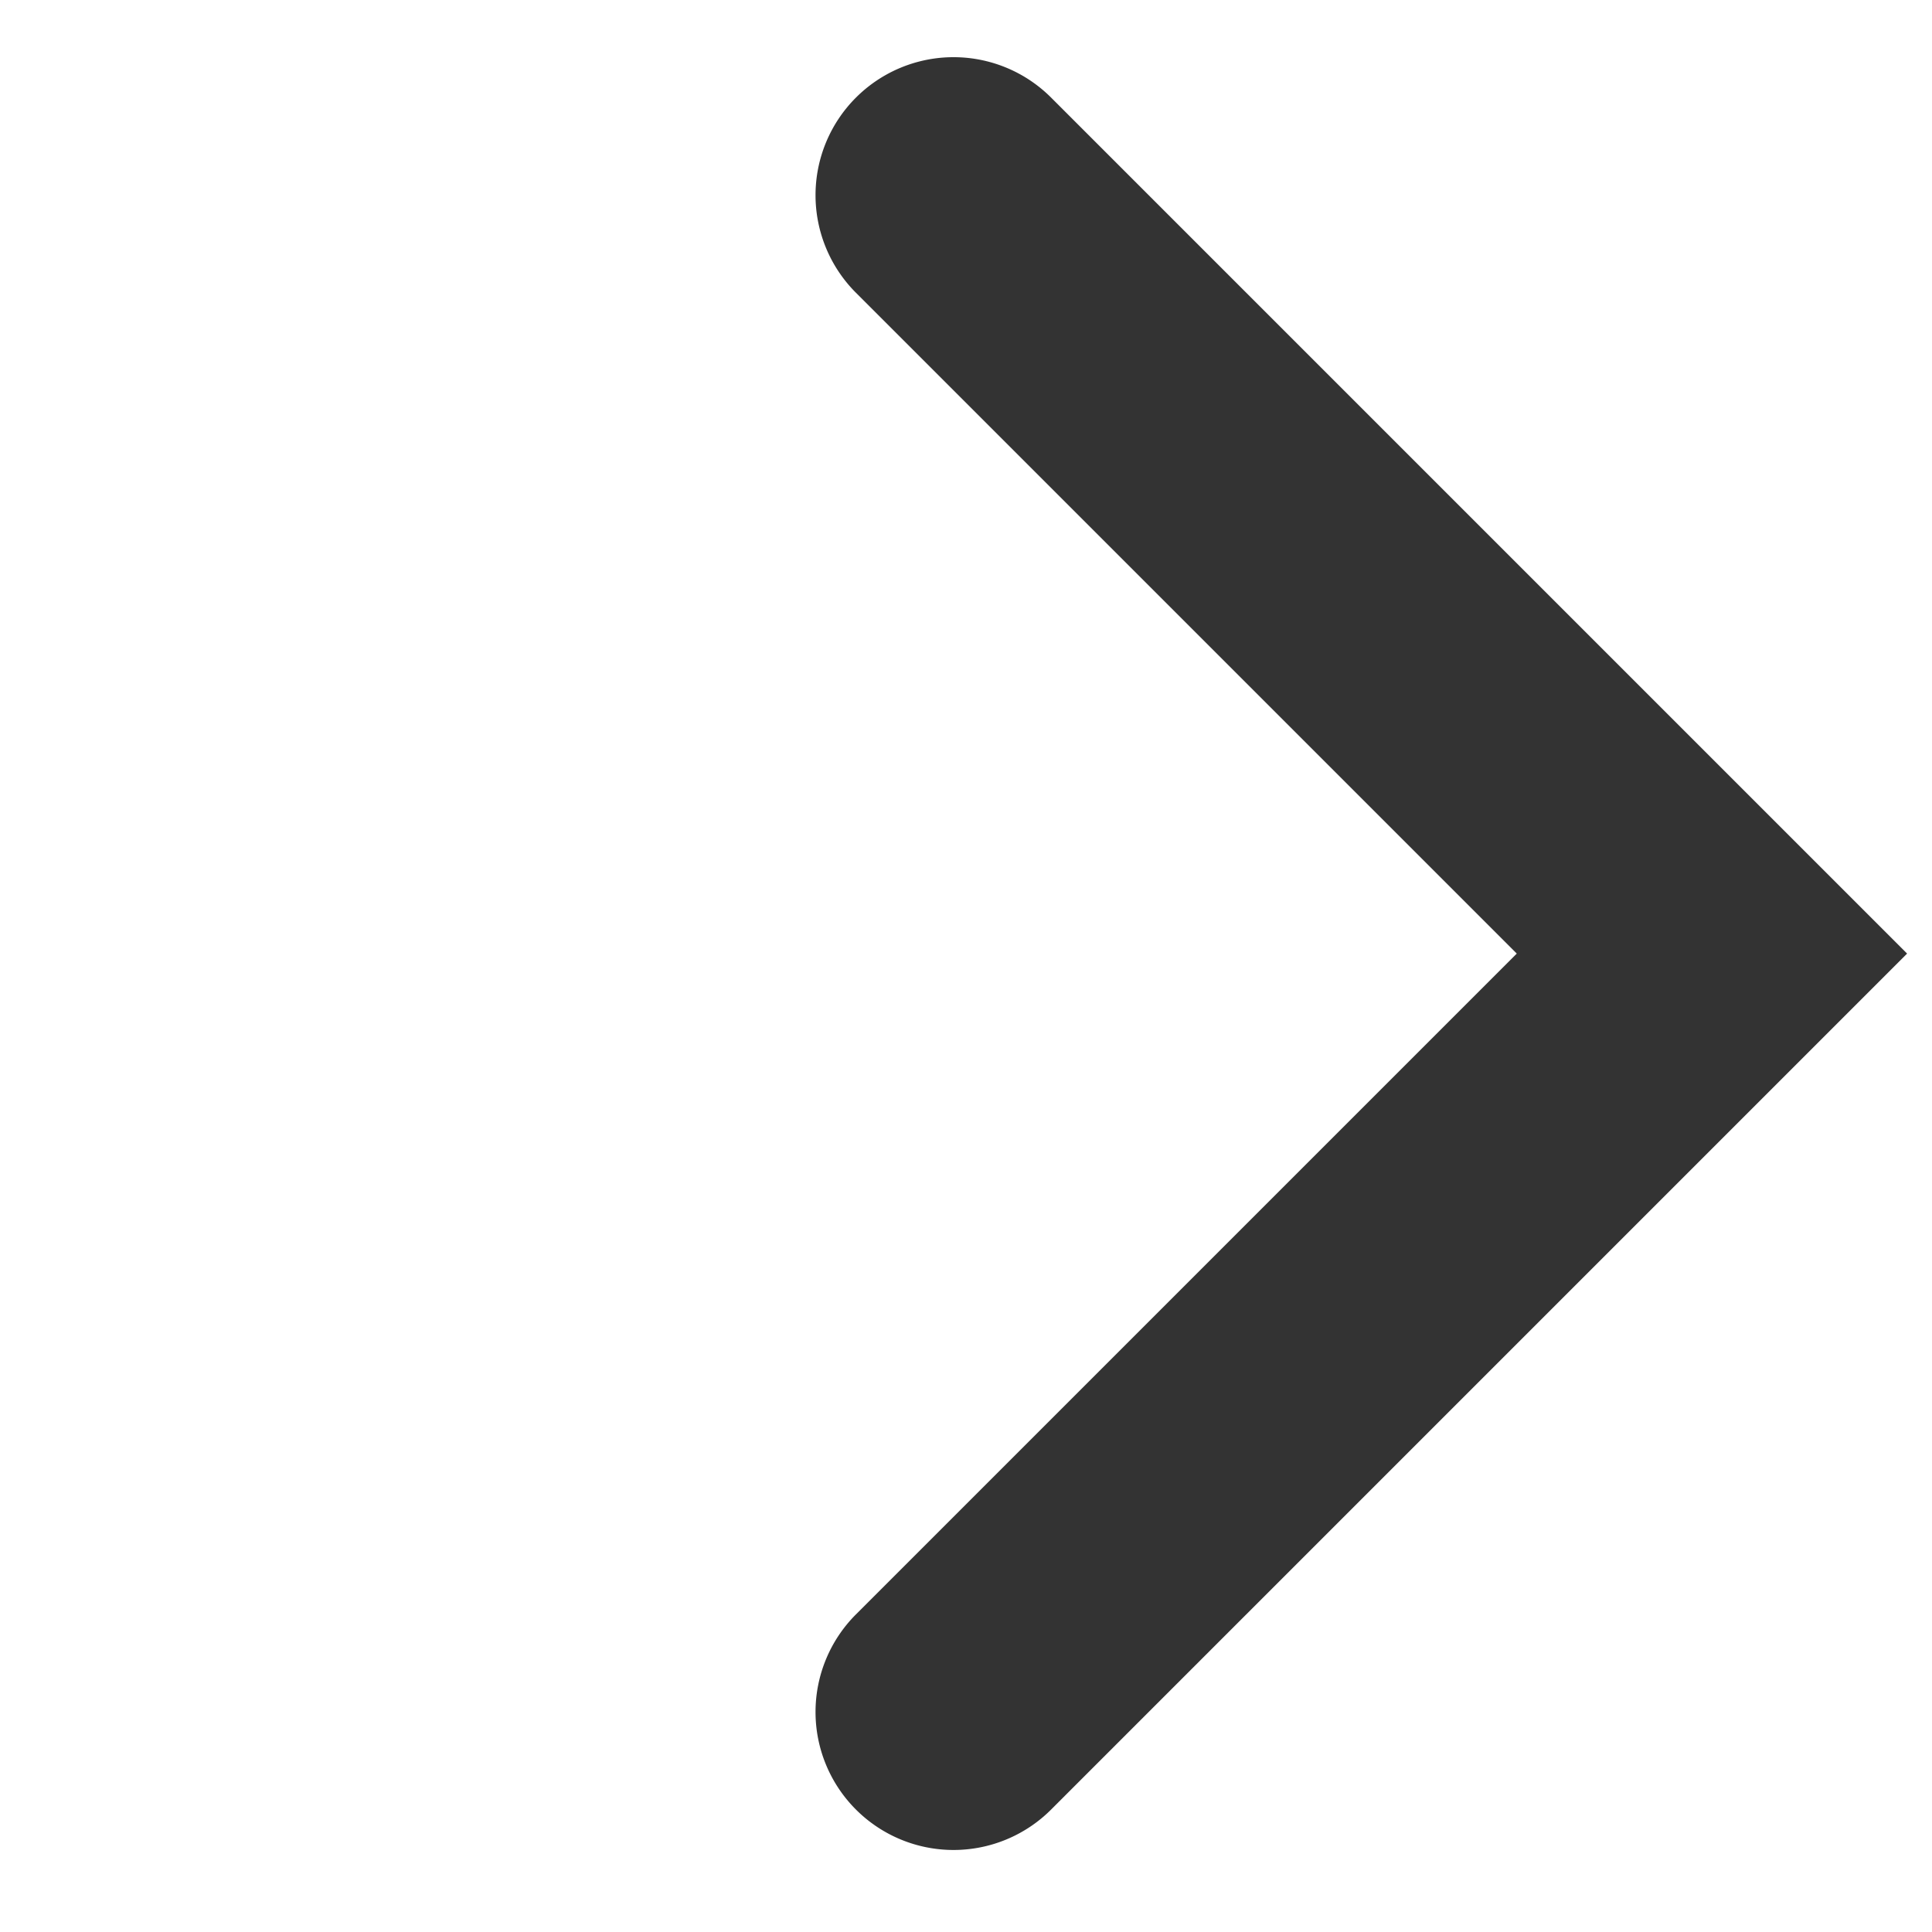
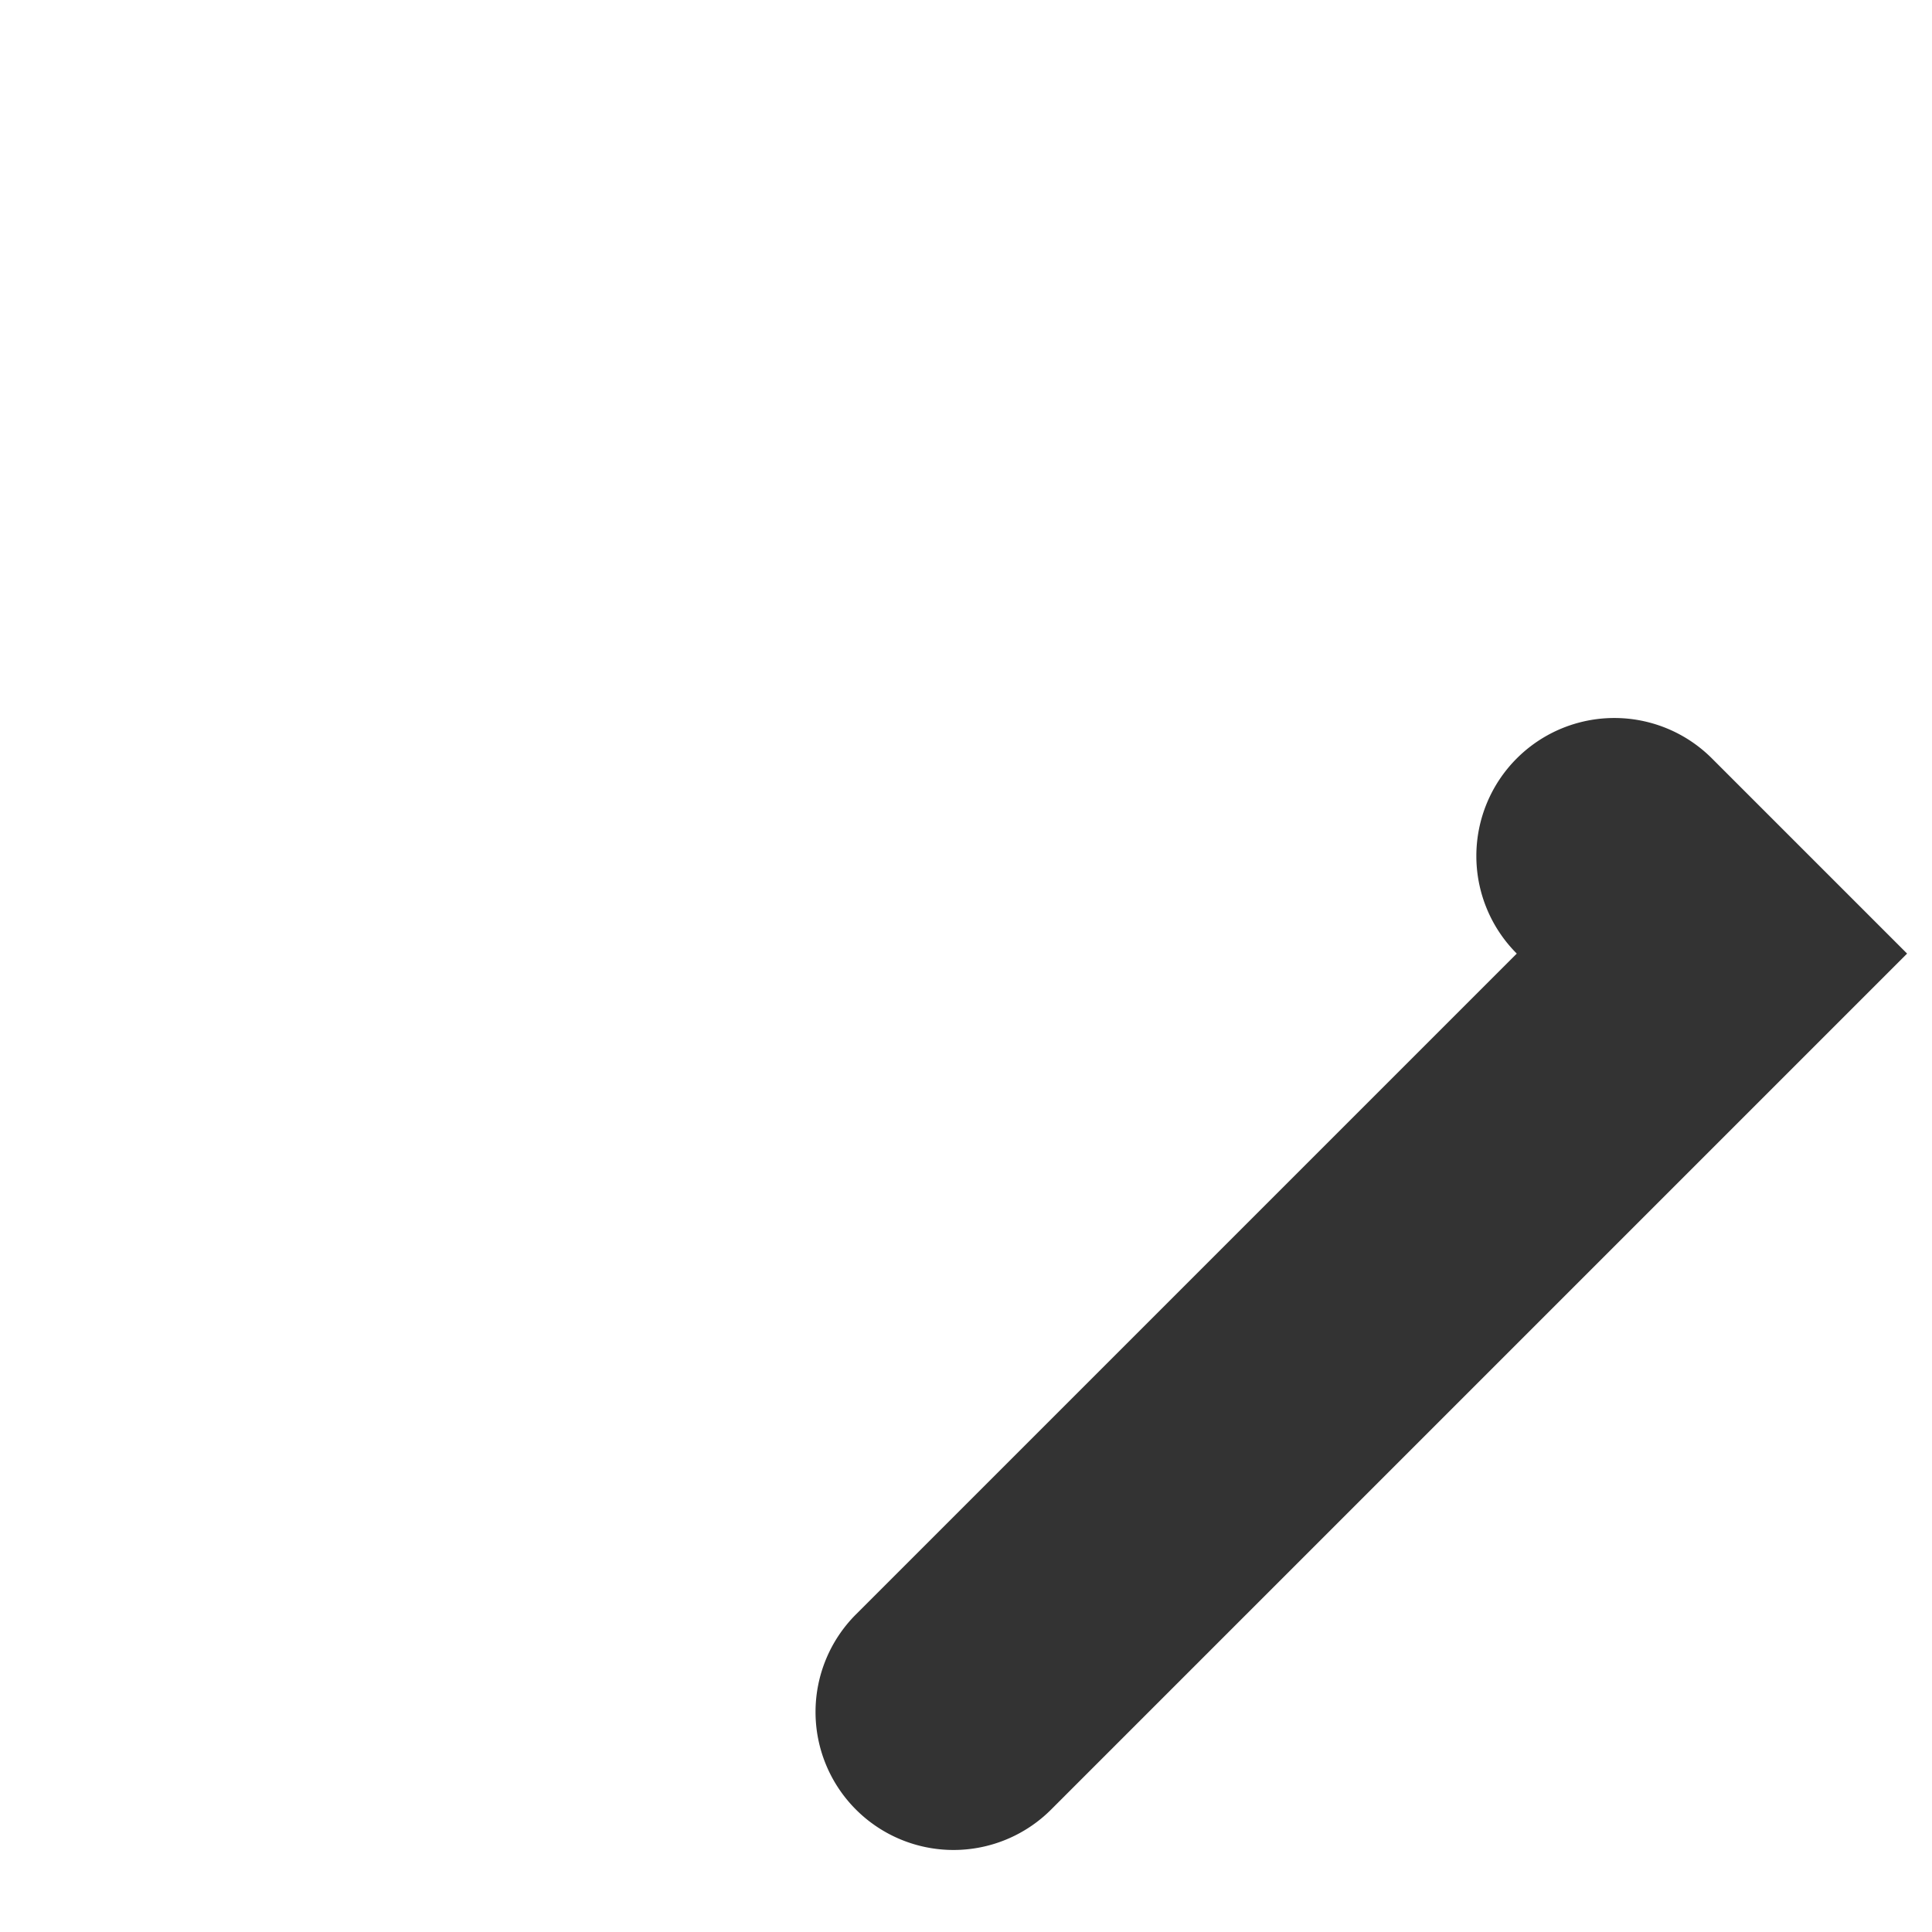
<svg xmlns="http://www.w3.org/2000/svg" width="7" height="7" viewBox="0 0 7 7">
-   <path d="M4.386,4.386H0a.5.5,0,0,1-.5-.5.5.5,0,0,1,.5-.5H3.386V0a.5.5,0,0,1,.5-.5.5.5,0,0,1,.5.5Z" transform="translate(0.707 3.455) rotate(-45)" fill="#333" />
+   <path d="M4.386,4.386H0a.5.5,0,0,1-.5-.5.5.5,0,0,1,.5-.5H3.386a.5.5,0,0,1,.5-.5.5.5,0,0,1,.5.5Z" transform="translate(0.707 3.455) rotate(-45)" fill="#333" />
</svg>